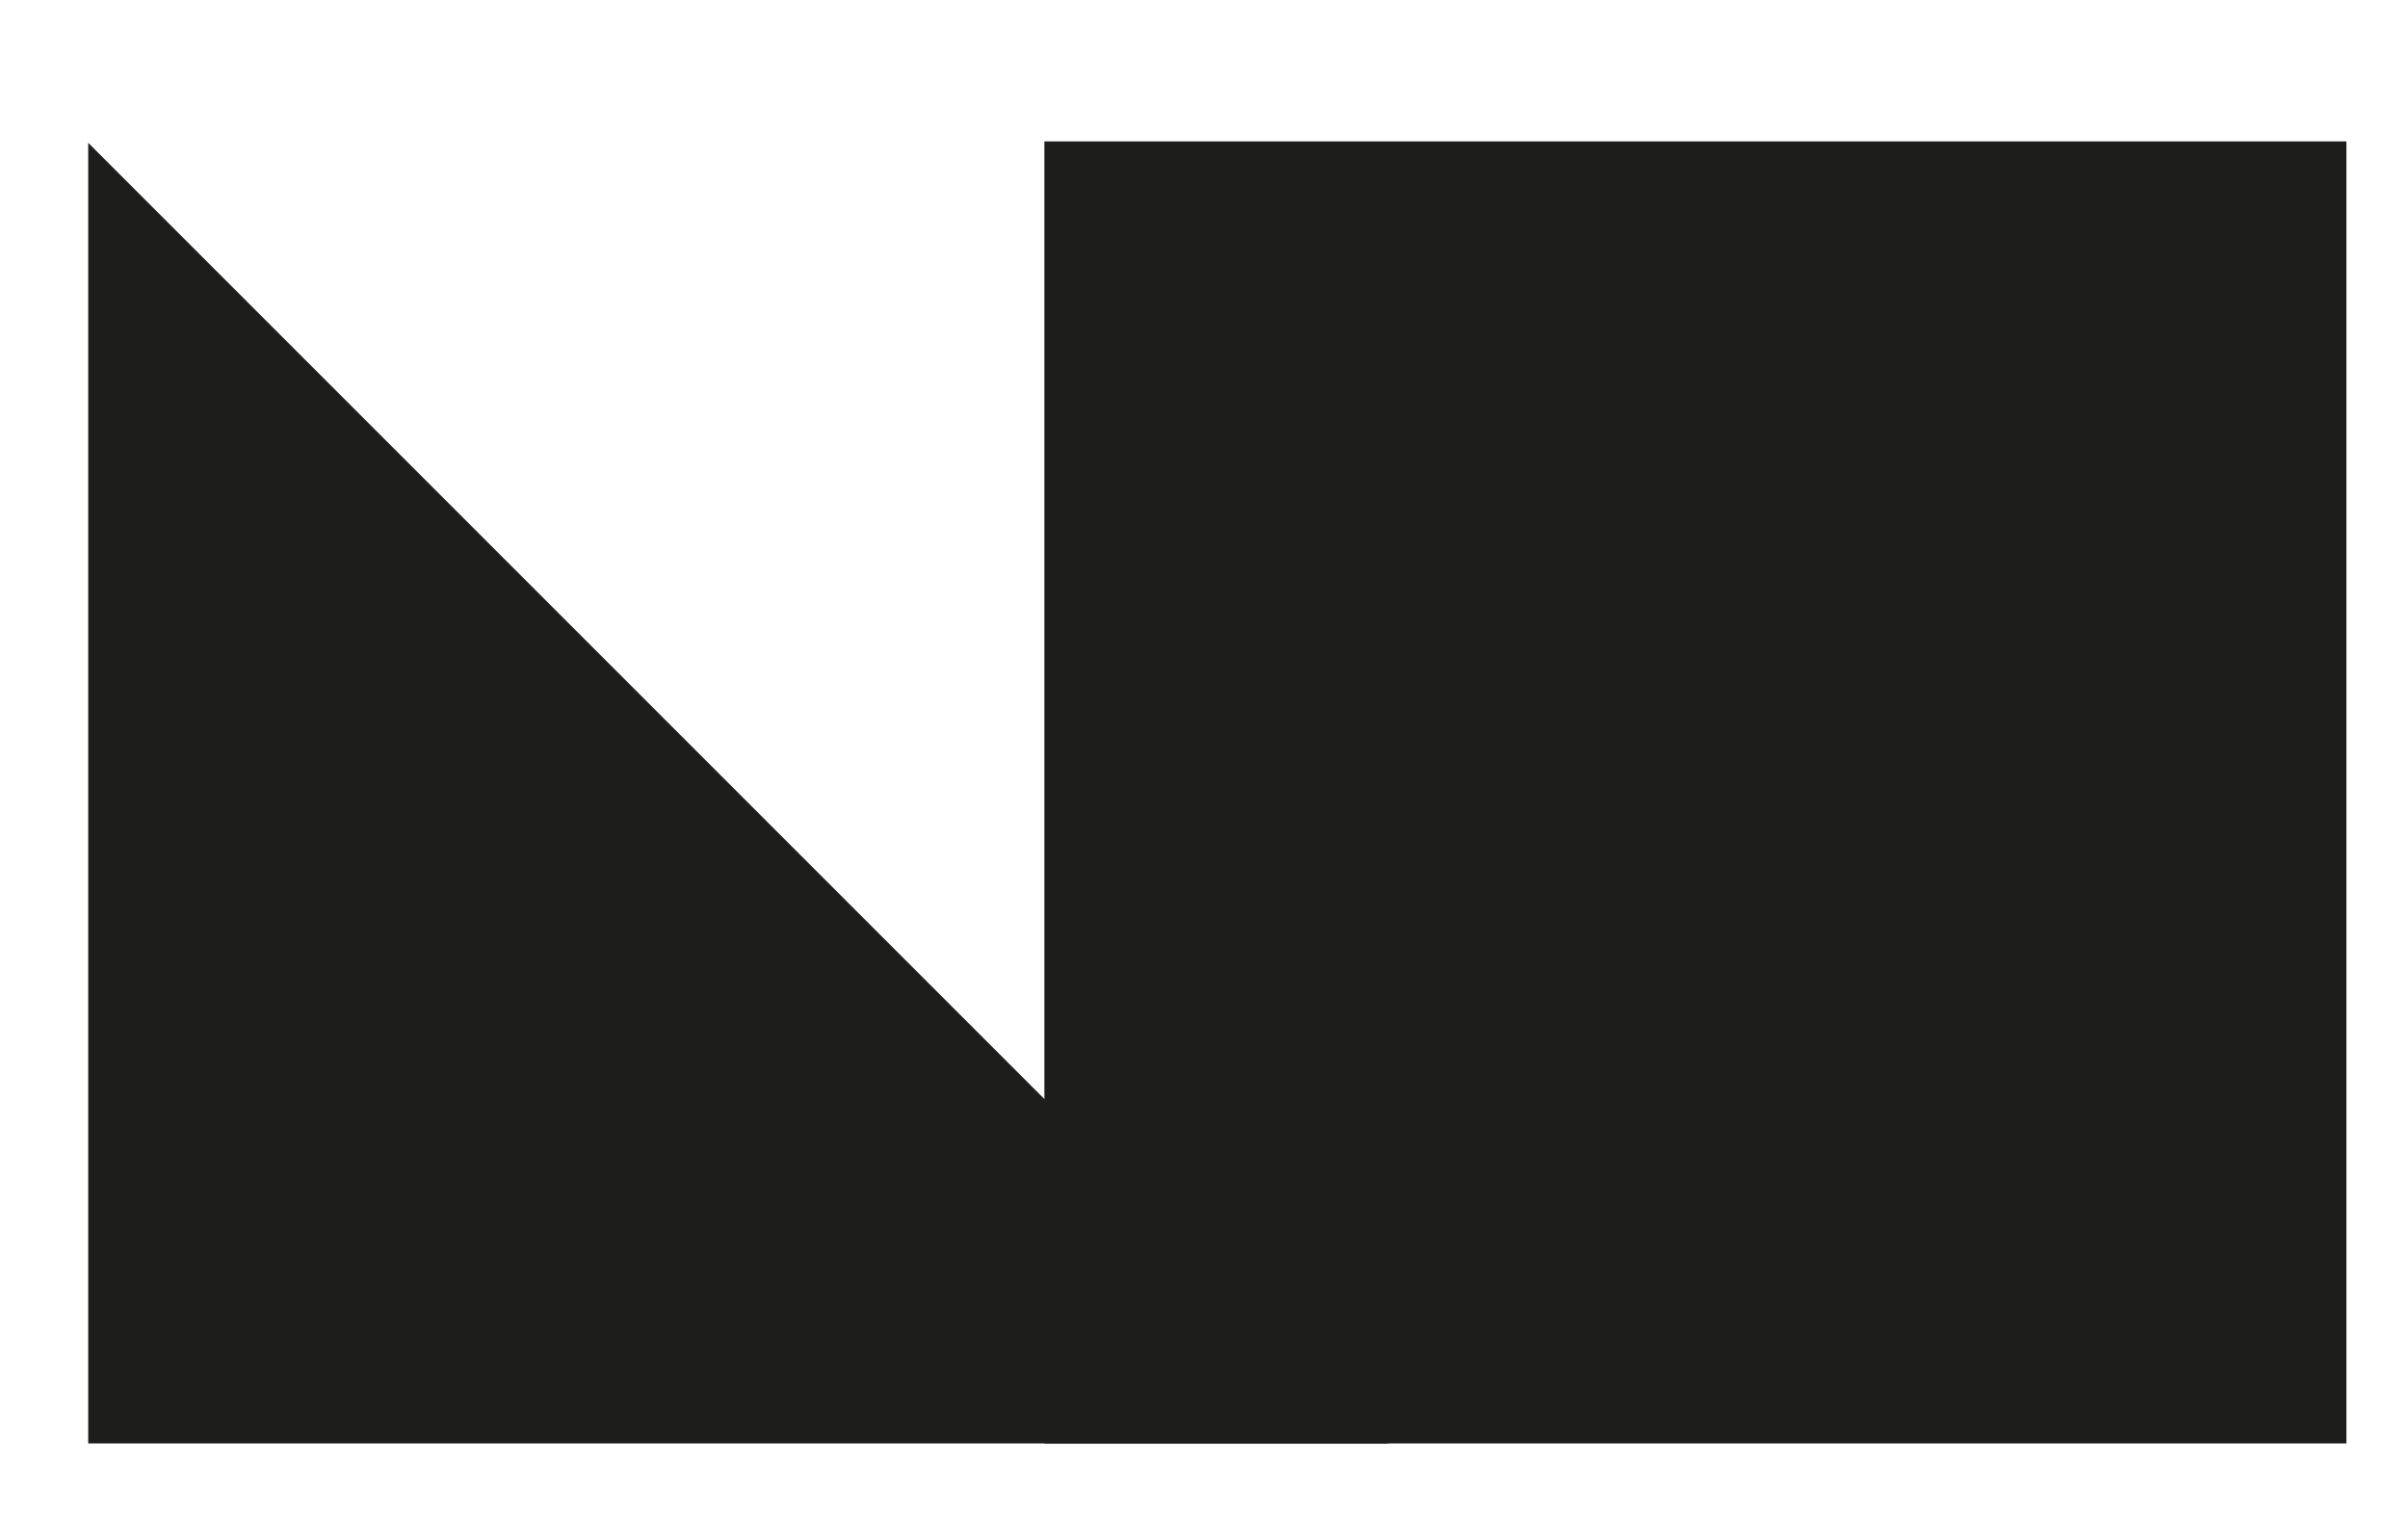
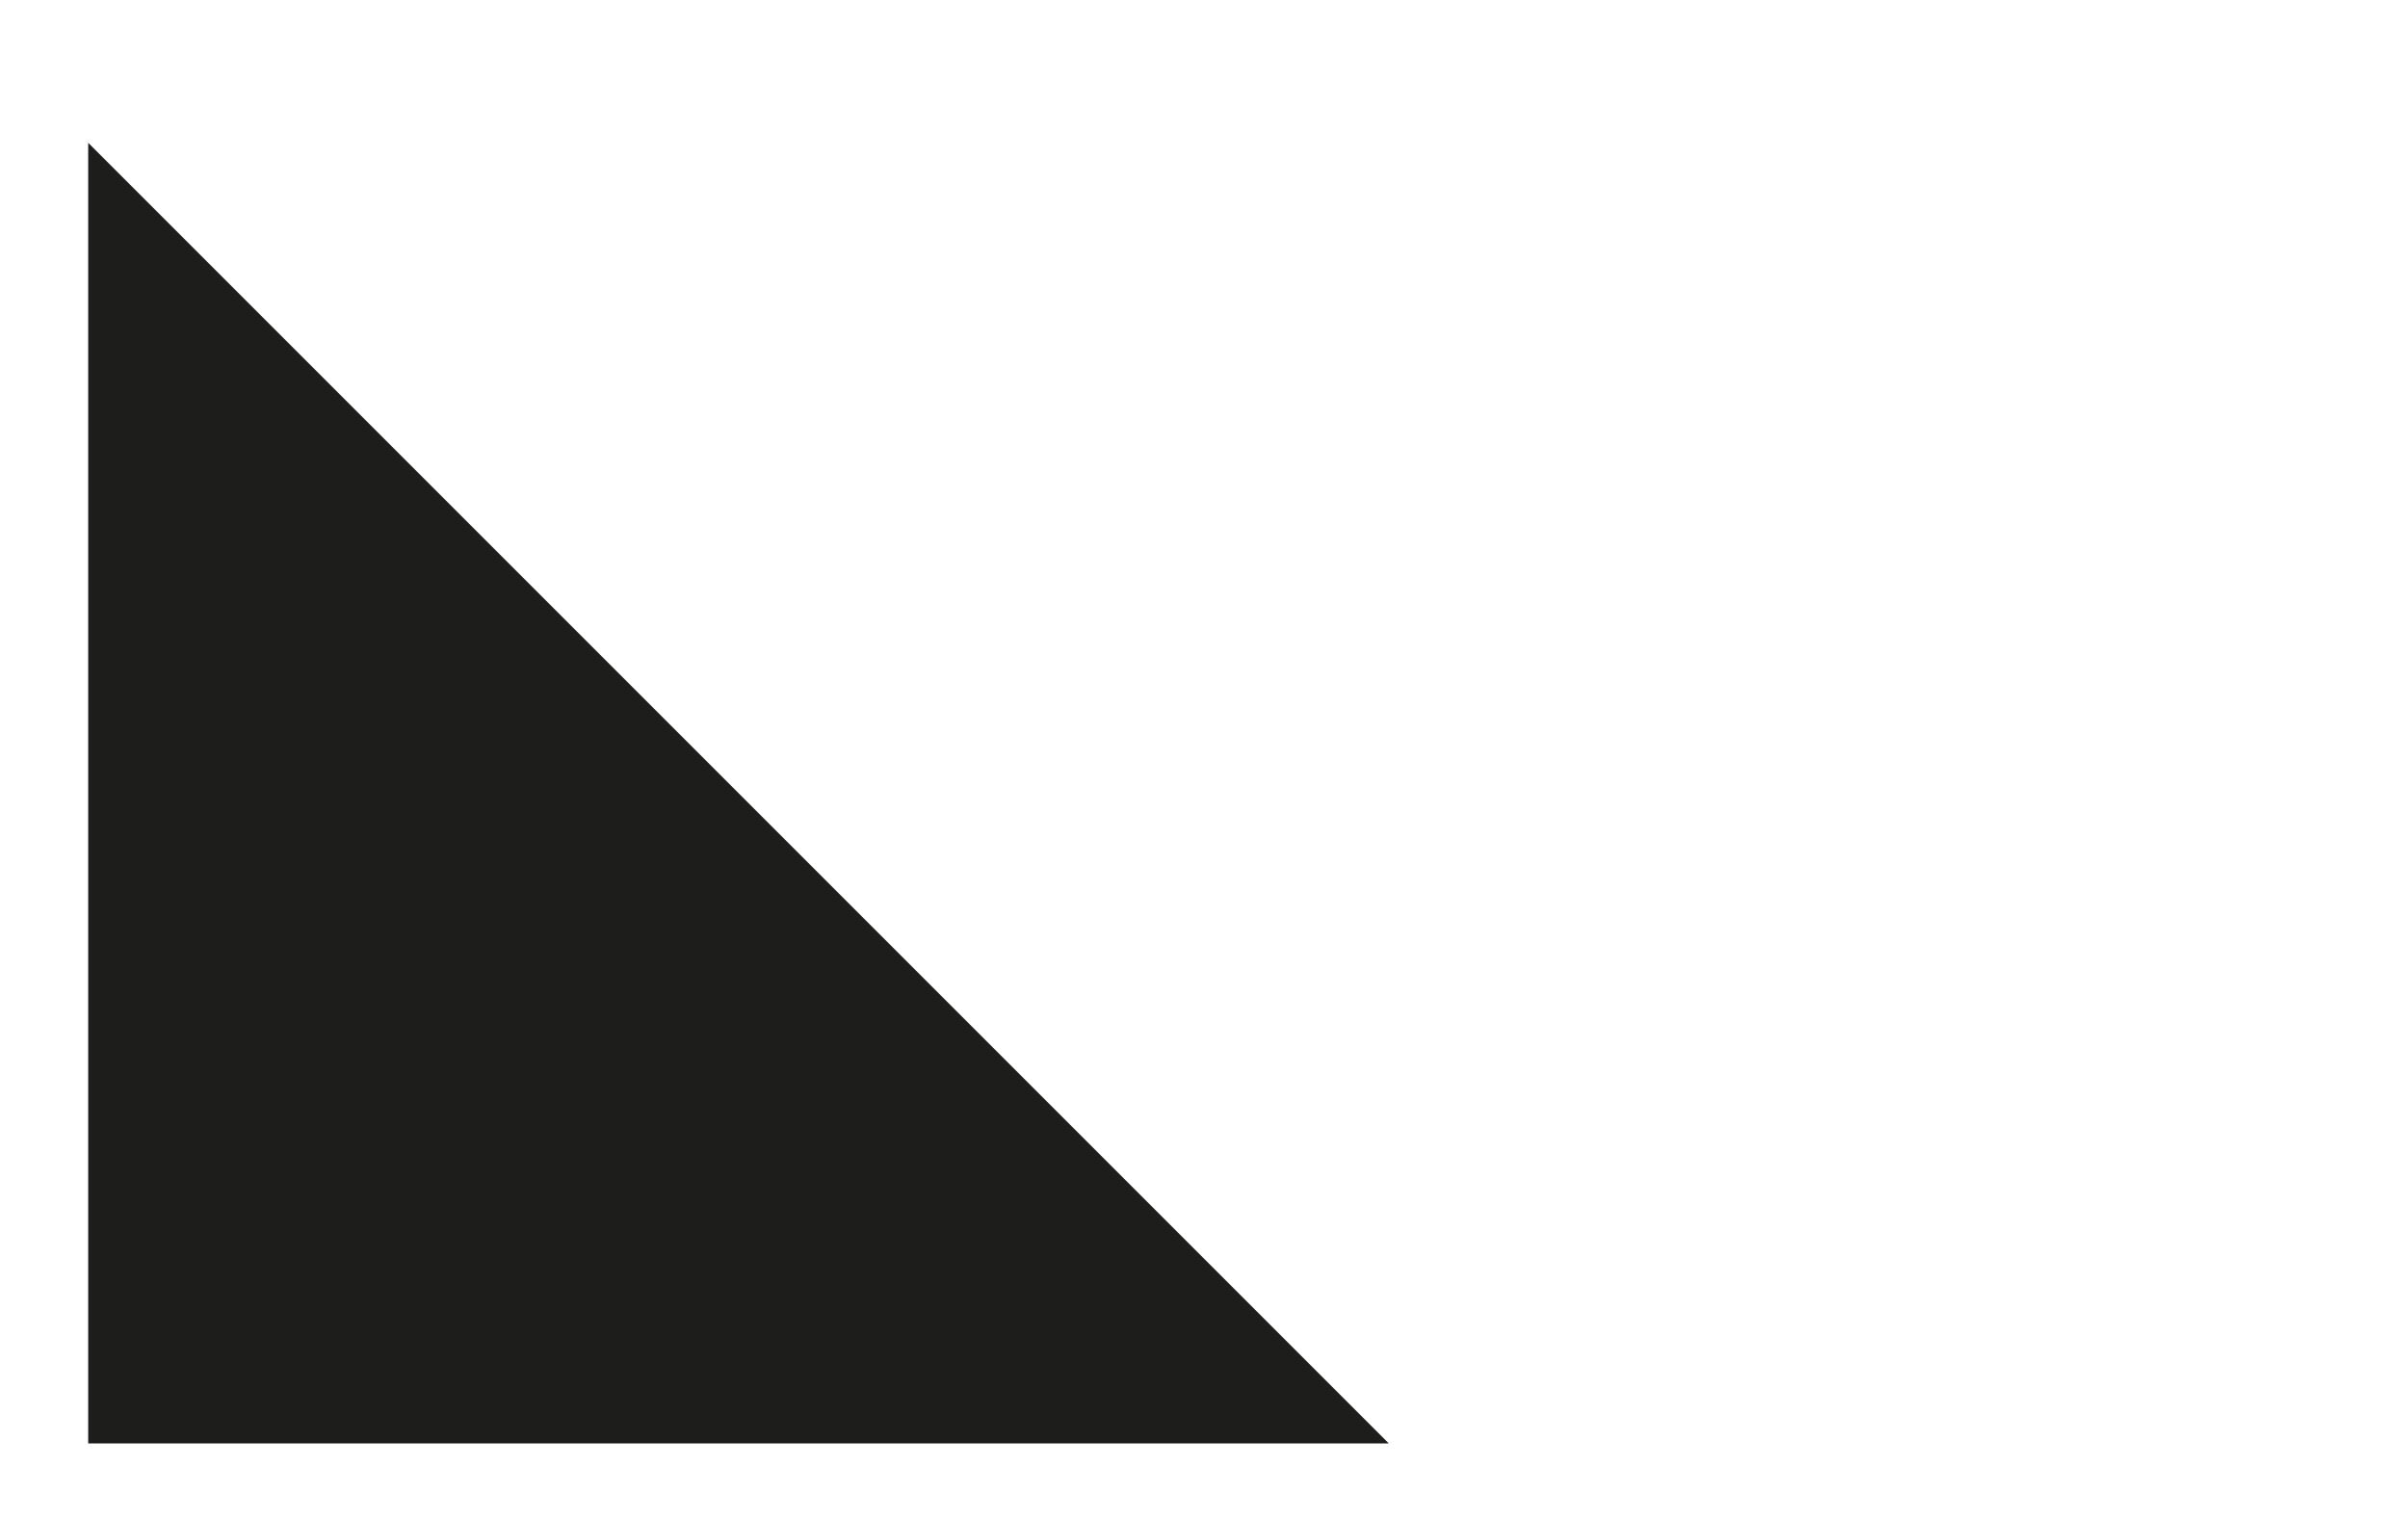
<svg xmlns="http://www.w3.org/2000/svg" id="Livello_1" version="1.1" viewBox="0 0 172 108.5">
  <defs>
    <style>
      .st0 {
        fill: #1d1d1b;
      }
    </style>
  </defs>
-   <rect class="st0" x="74.6" y="10.1" width="93" height="93" />
  <polygon class="st0" points="99.2 103.1 6.3 103.1 6.3 10.2 99.2 103.1" />
</svg>